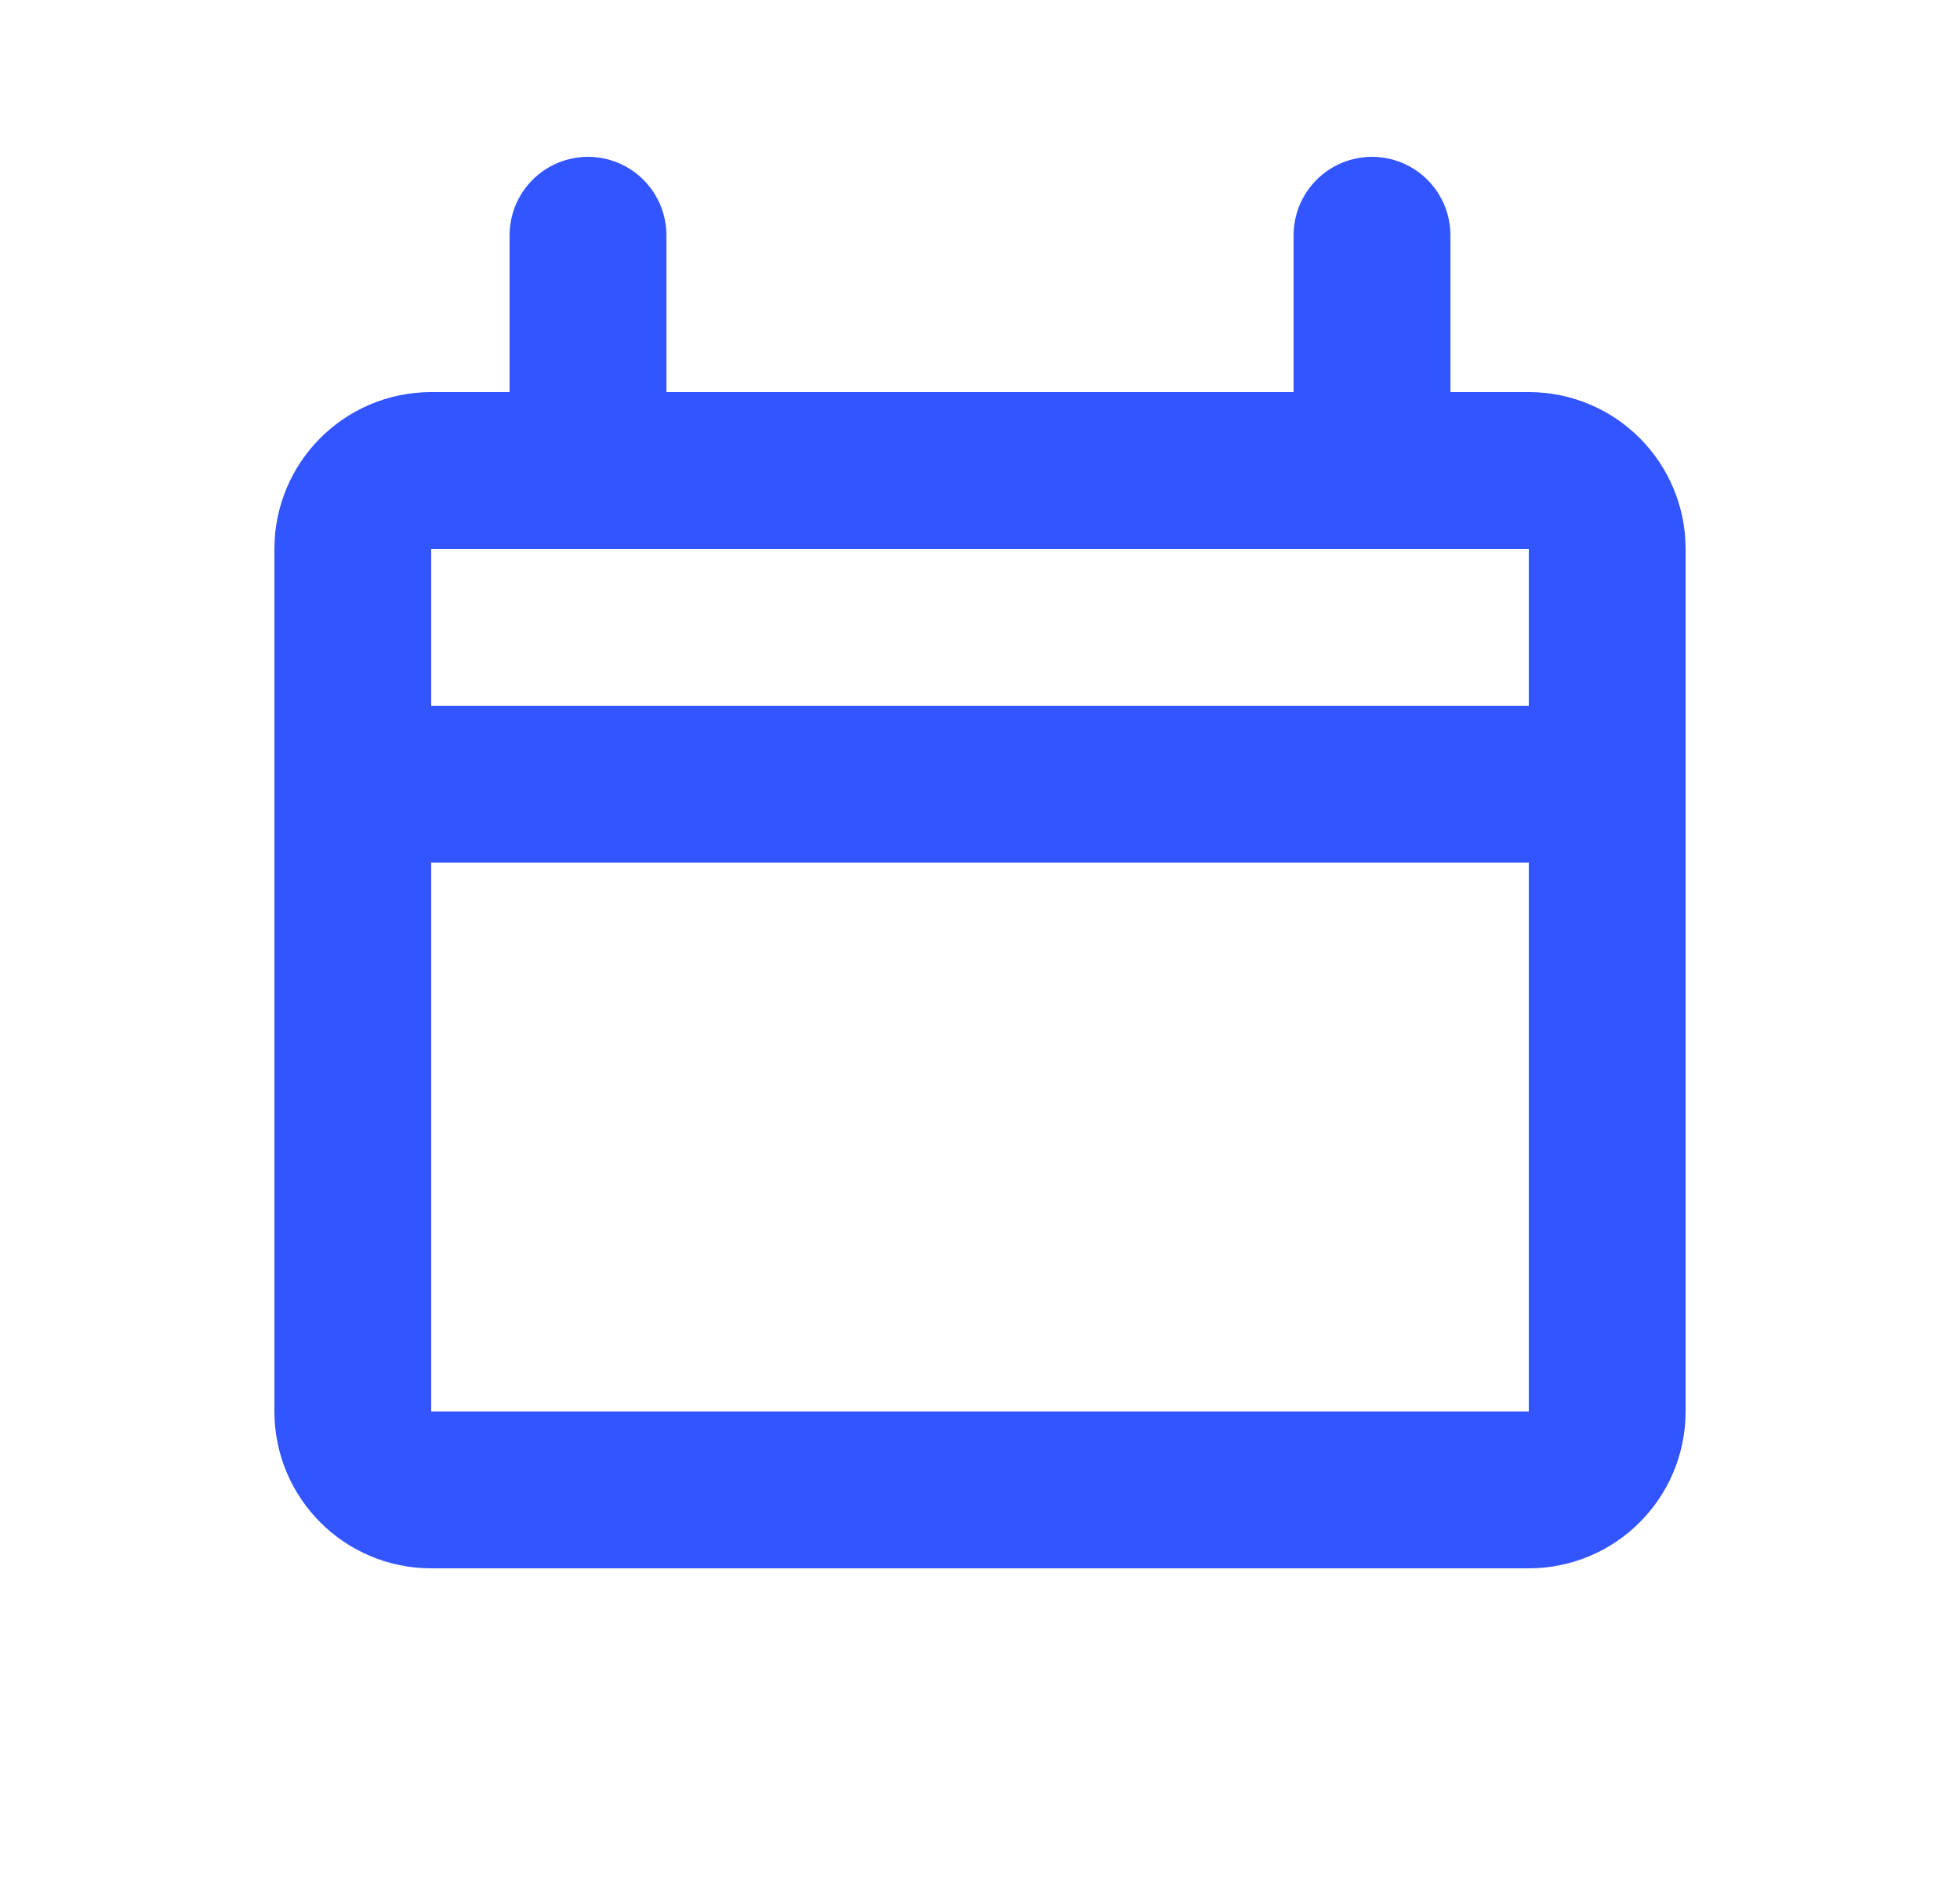
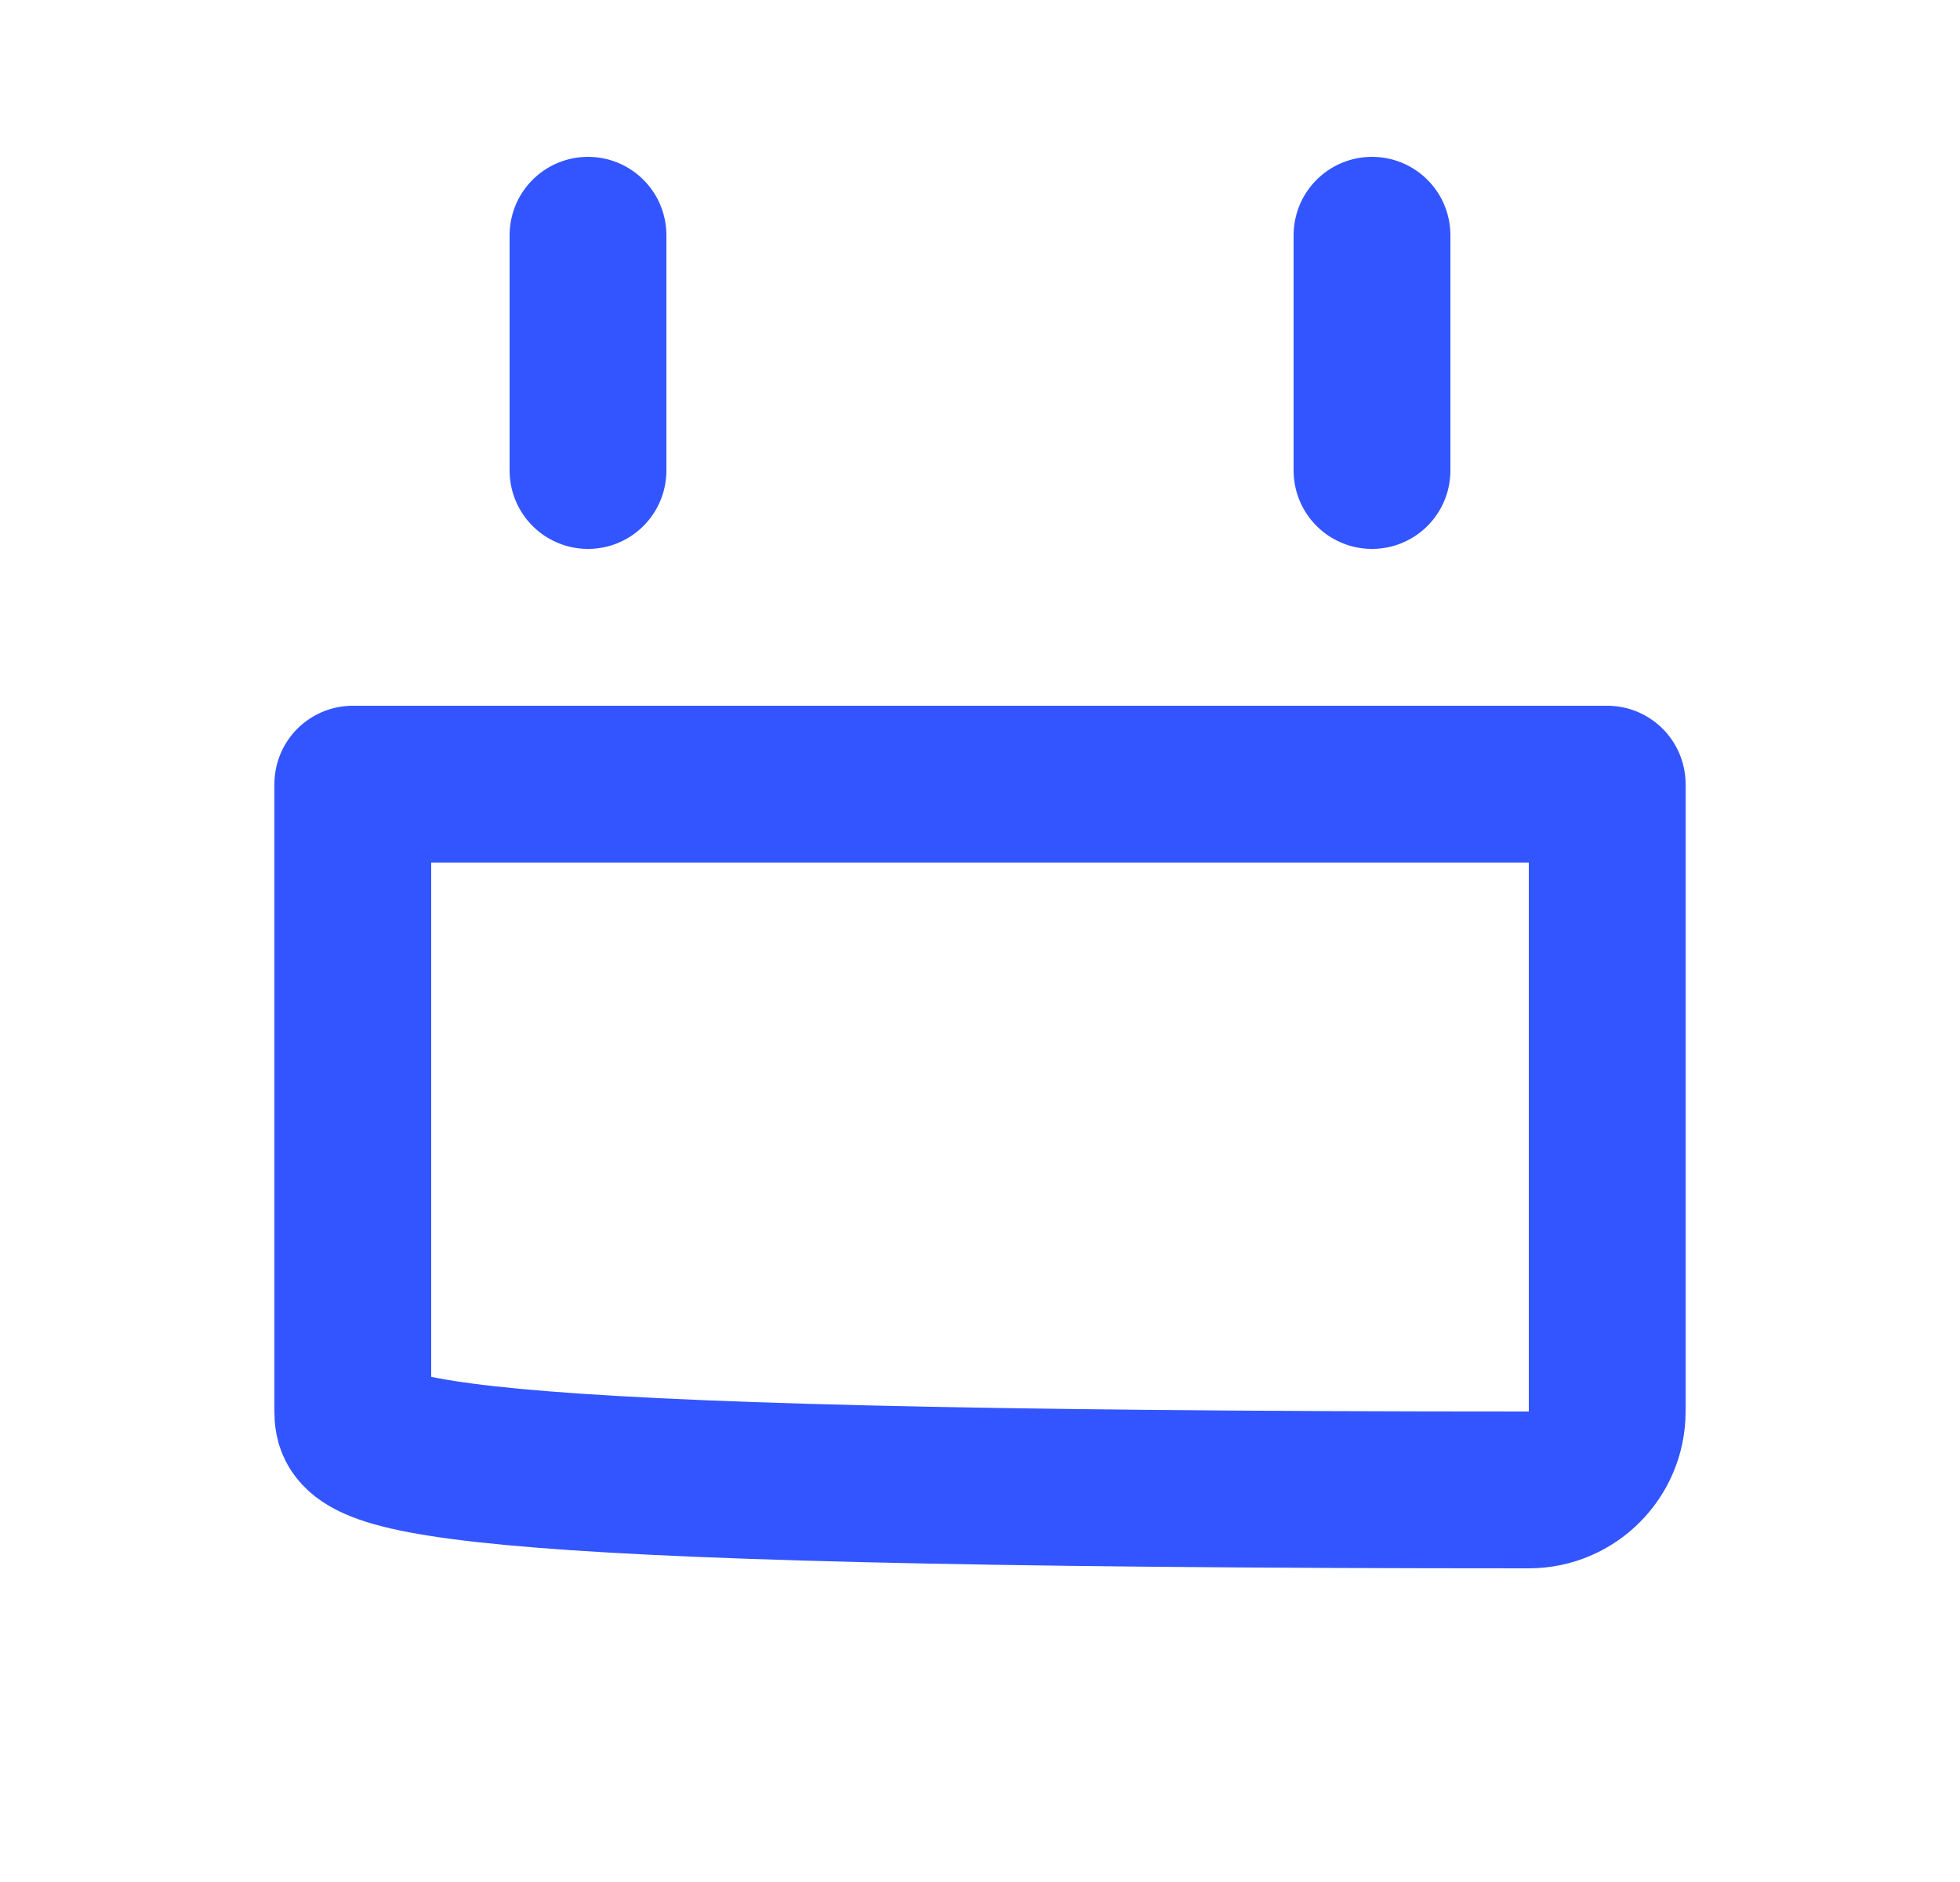
<svg xmlns="http://www.w3.org/2000/svg" width="25" height="24" viewBox="0 0 25 24" fill="none">
-   <path d="M4.5 10H20.5V18C20.5 18.552 20.052 19 19.5 19H5.5C4.948 19 4.5 18.552 4.5 18V10Z" stroke="#3355ff" stroke-width="2" stroke-linecap="round" stroke-linejoin="round" />
-   <path d="M20.5 10L4.5 10L4.5 7C4.5 6.448 4.948 6 5.5 6L19.5 6C20.052 6 20.5 6.448 20.5 7L20.5 10Z" stroke="#3355ff" stroke-width="2" stroke-linecap="round" stroke-linejoin="round" />
+   <path d="M4.5 10H20.5V18C20.5 18.552 20.052 19 19.5 19C4.948 19 4.5 18.552 4.5 18V10Z" stroke="#3355ff" stroke-width="2" stroke-linecap="round" stroke-linejoin="round" />
  <path d="M7.5 3V6" stroke="#3355ff" stroke-width="2" stroke-linecap="round" stroke-linejoin="round" />
  <path d="M17.5 3V6" stroke="#3355ff" stroke-width="2" stroke-linecap="round" stroke-linejoin="round" />
</svg>